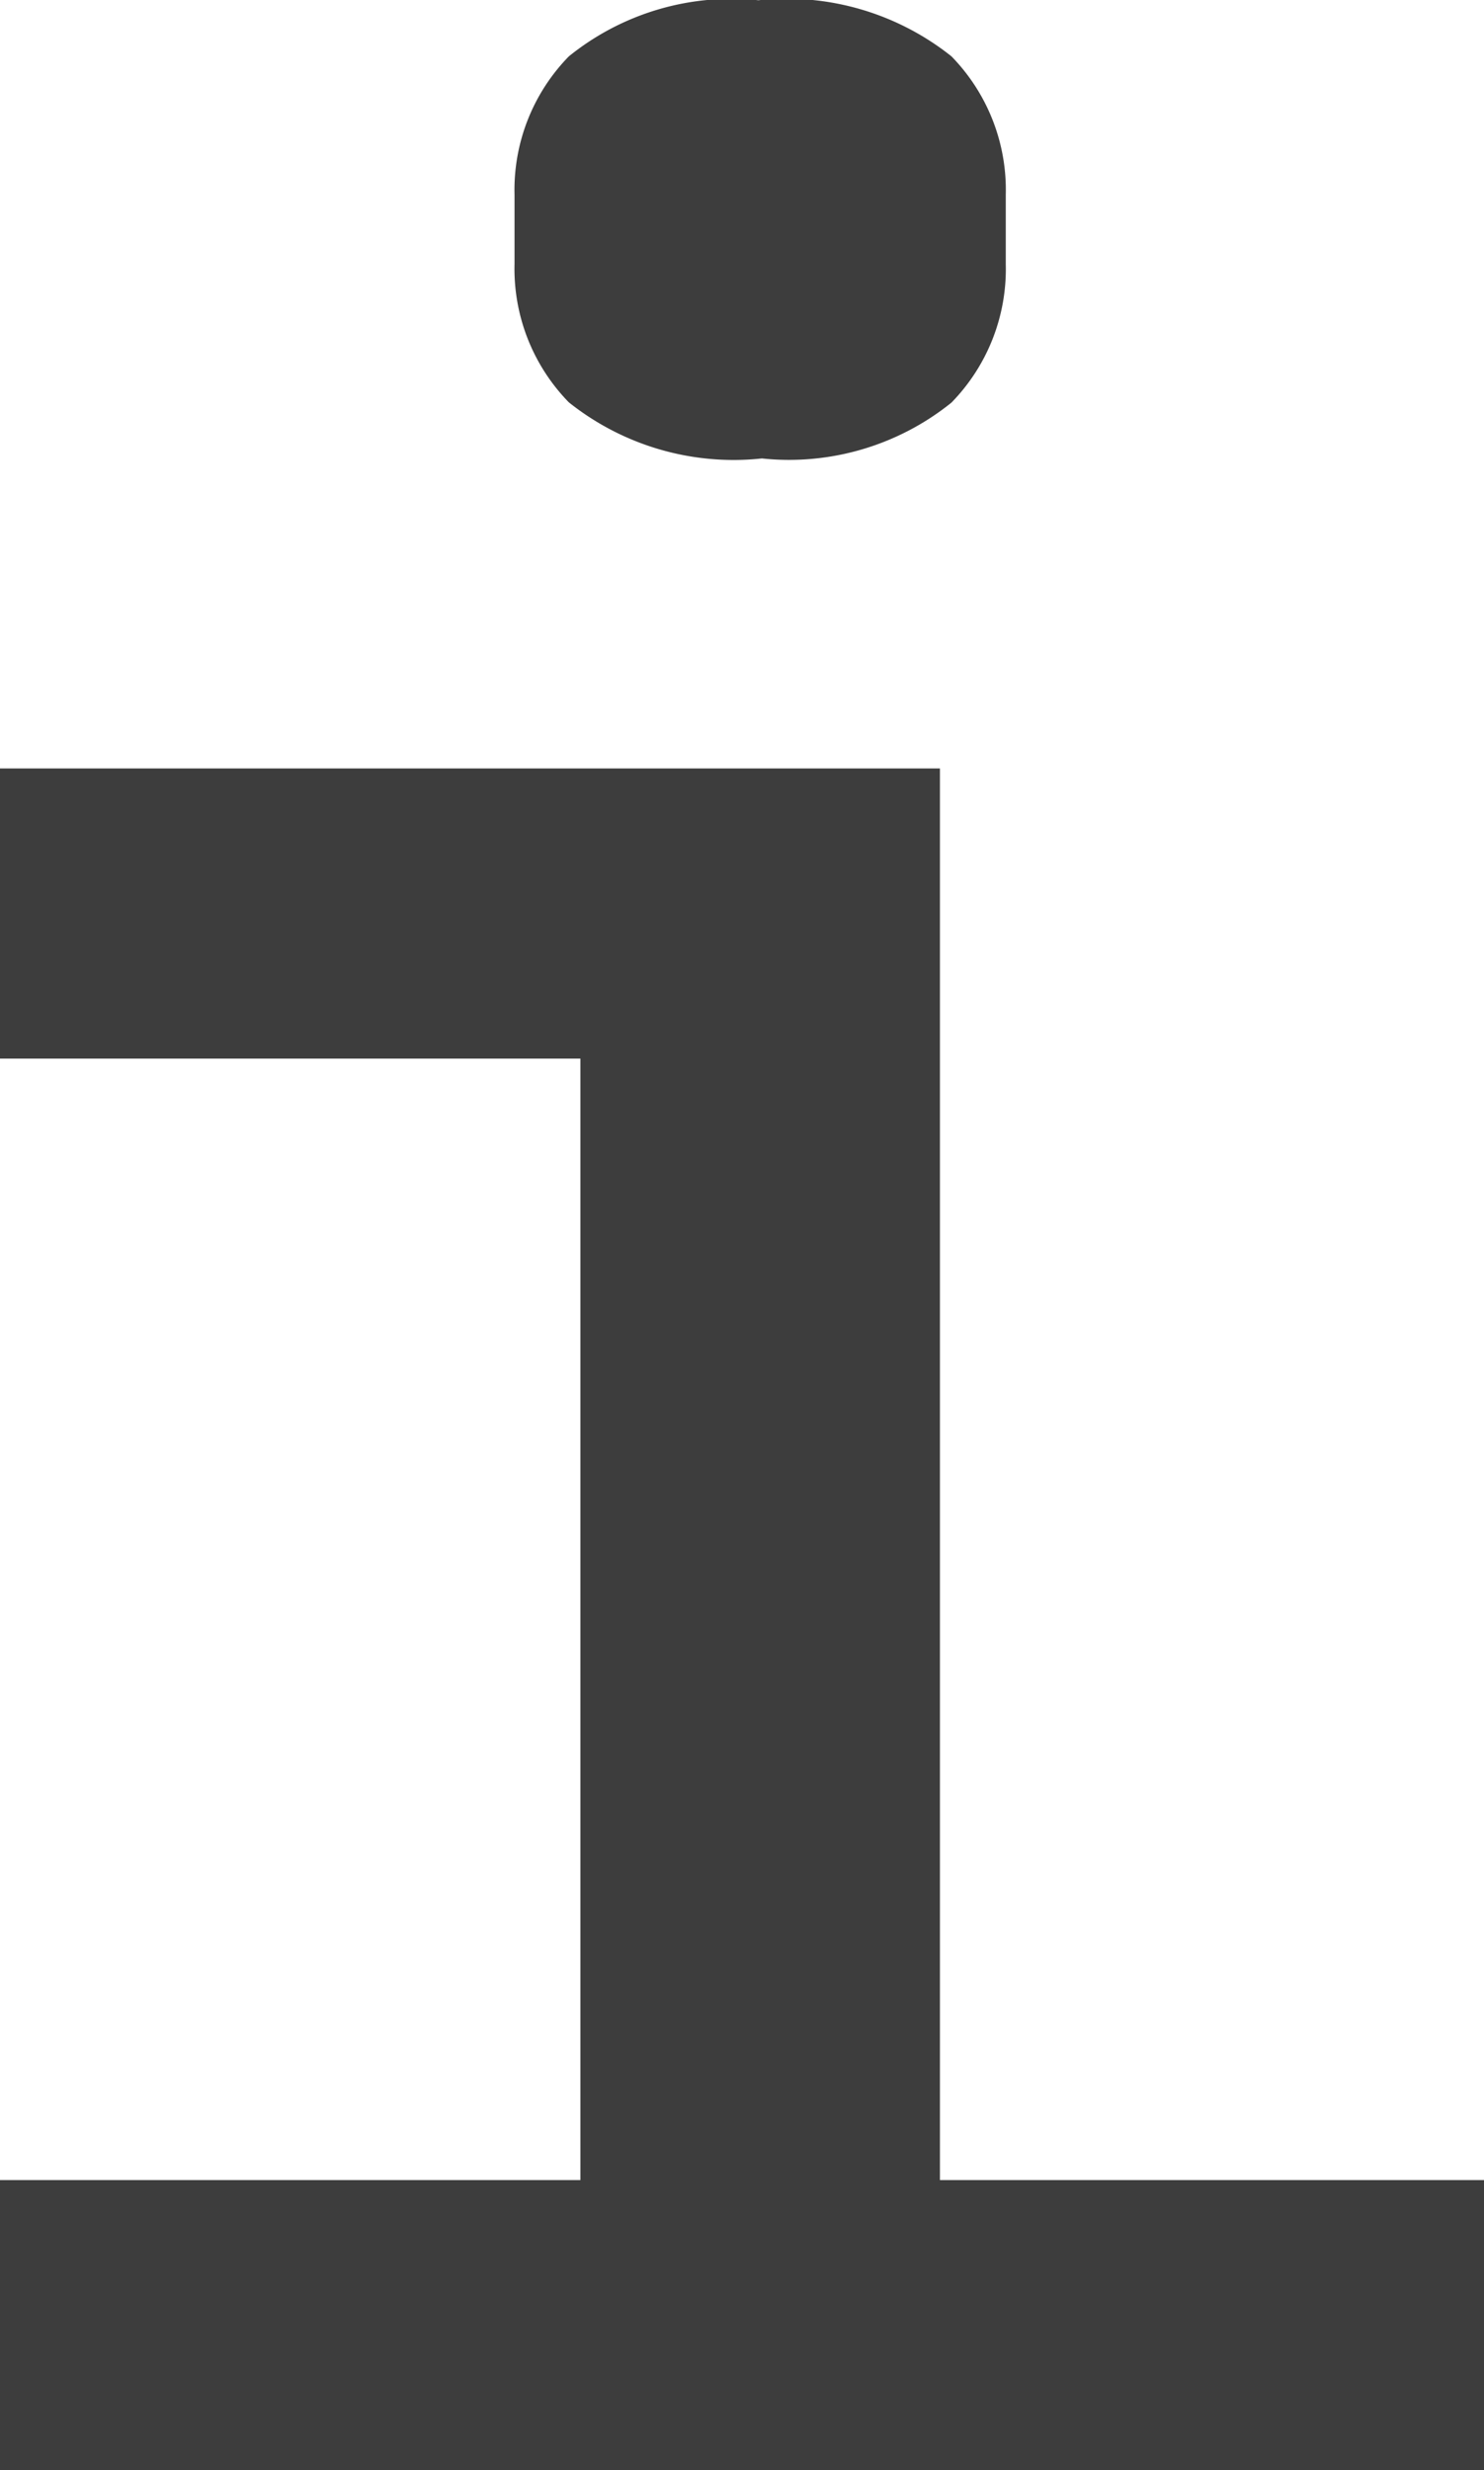
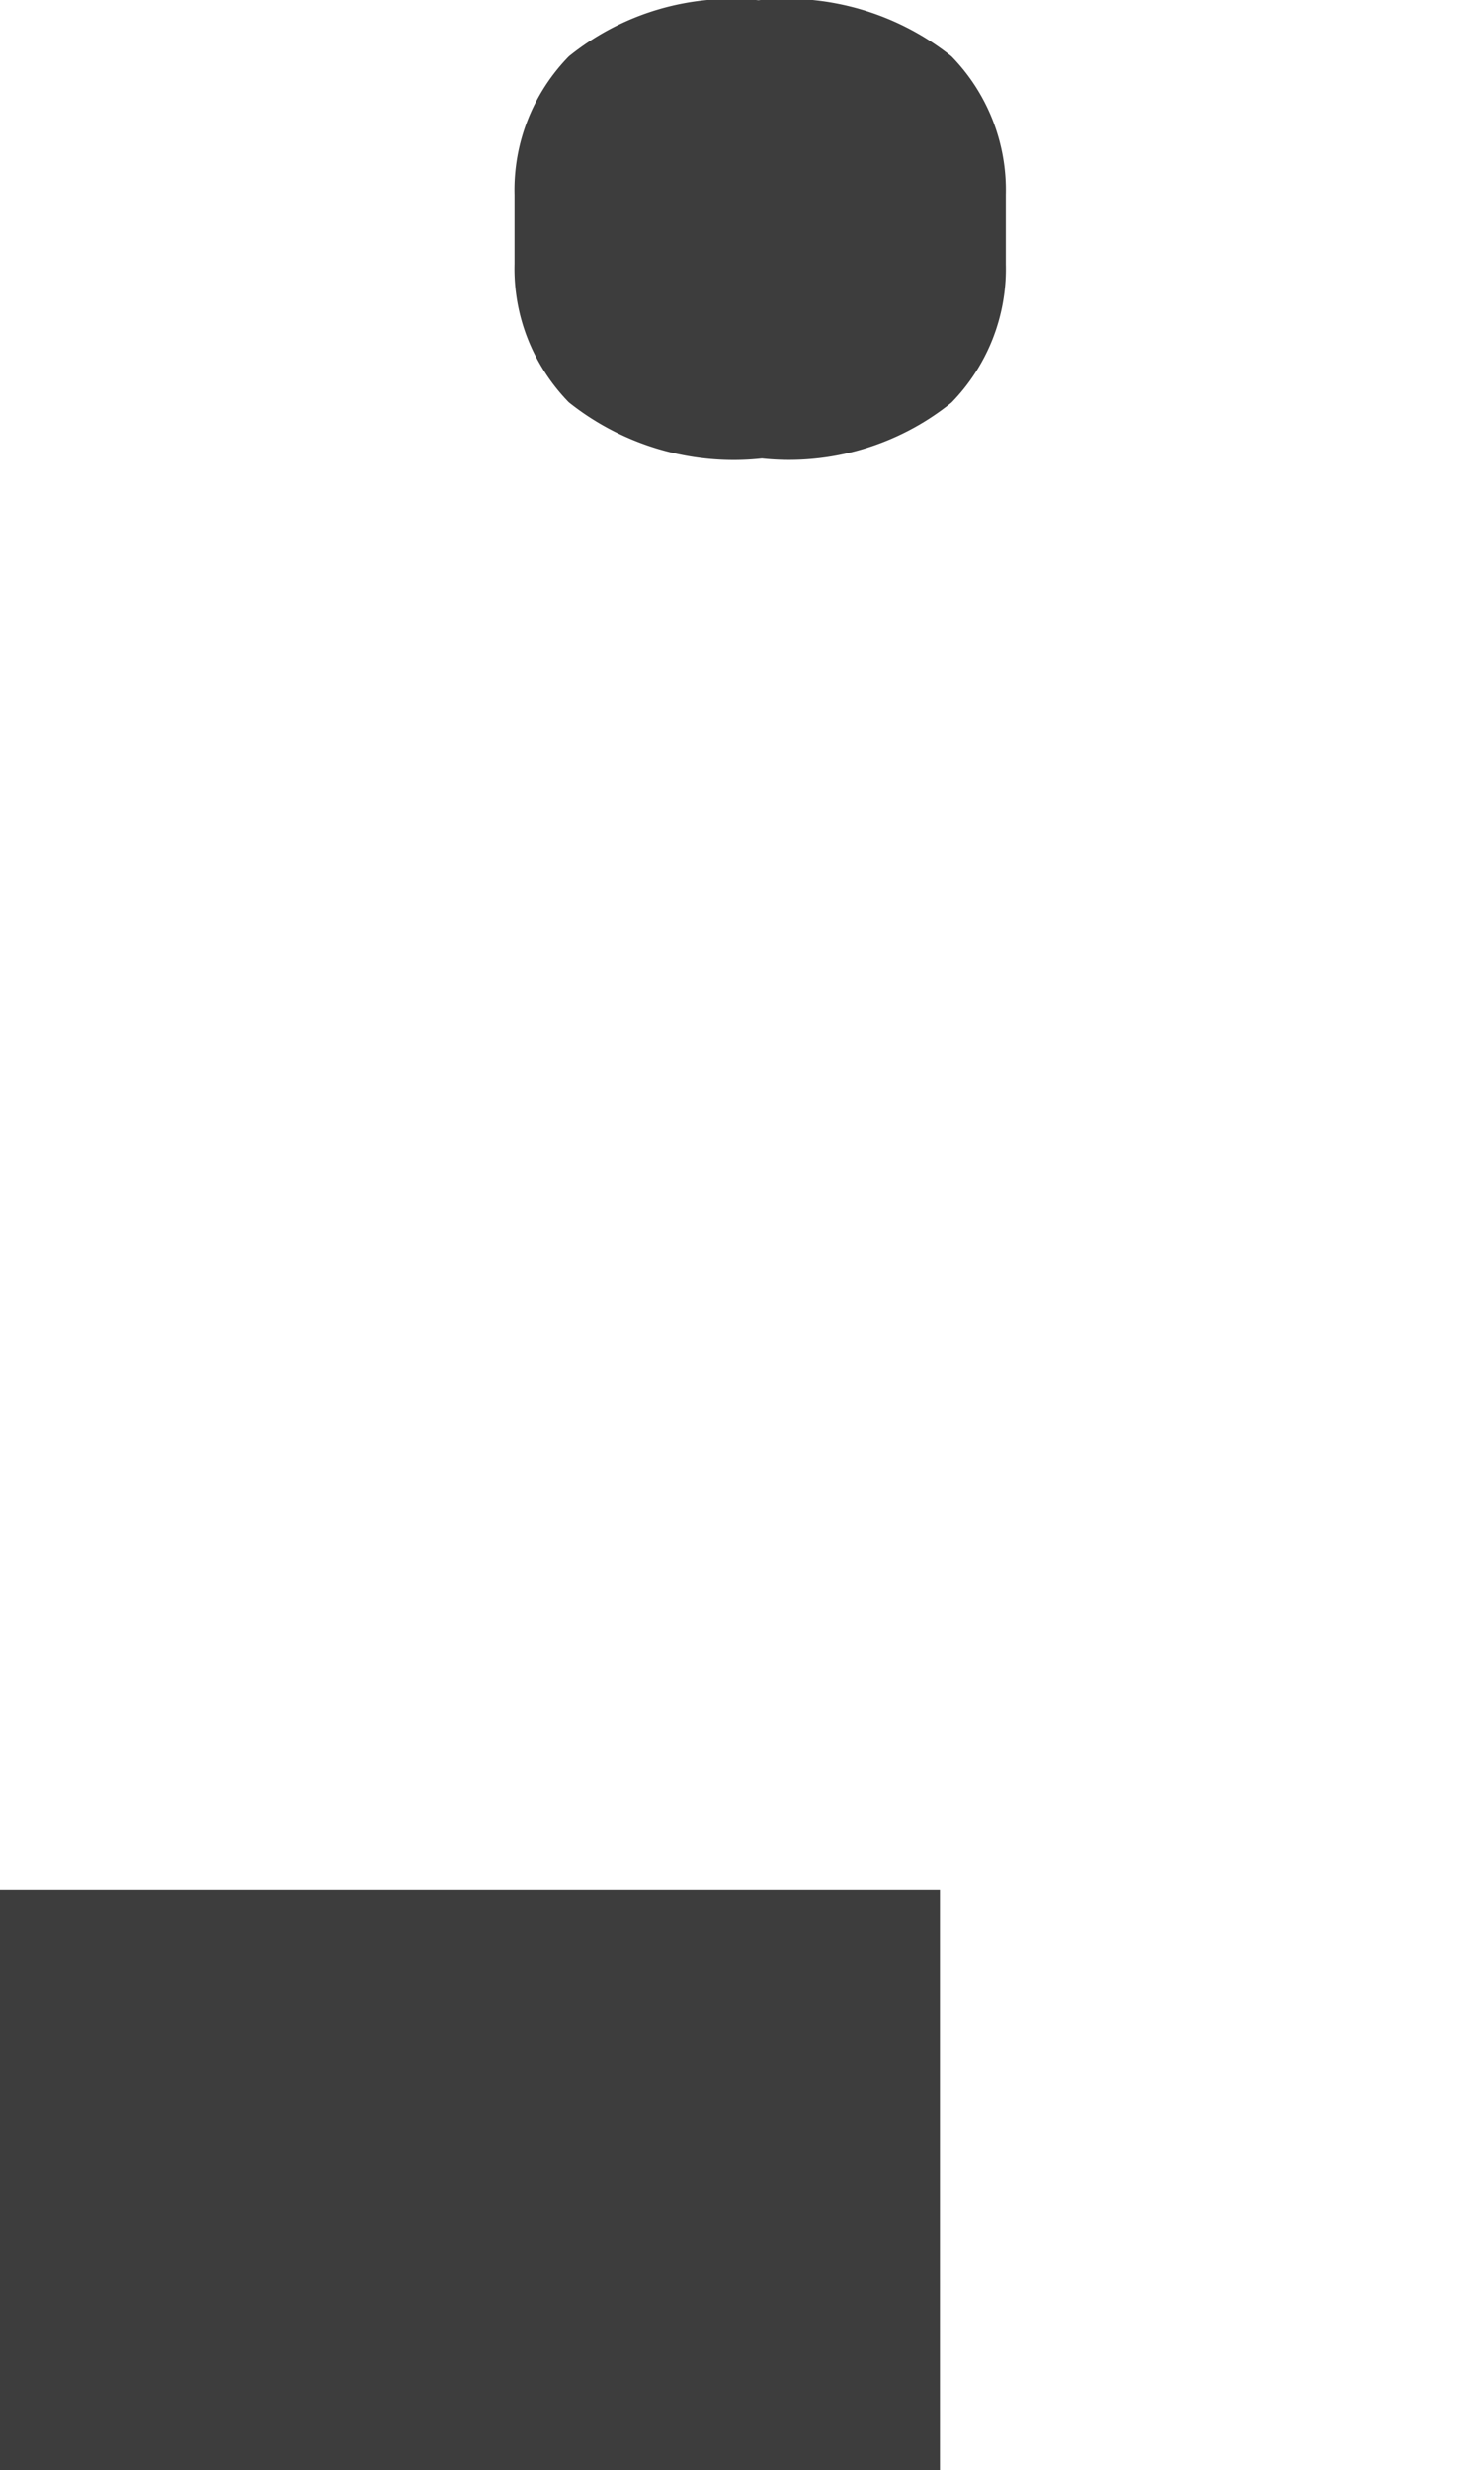
<svg xmlns="http://www.w3.org/2000/svg" width="5.927" height="9.866" viewBox="0 0 5.927 9.866">
  <defs>
    <style>.a{fill:#3d3d3d;}</style>
  </defs>
-   <path class="a" d="M5.265-14.647a1.056,1.056,0,0,1-.771-.224.763.763,0,0,1-.217-.553V-15.7a.763.763,0,0,1,.217-.553,1.034,1.034,0,0,1,.757-.224,1.056,1.056,0,0,1,.771.224.763.763,0,0,1,.217.553v.277a.763.763,0,0,1-.217.553A1.034,1.034,0,0,1,5.265-14.647ZM2.222-7.771H4.54V-12.25H2.222v-1.159H5.976v5.638H8.15v1.159H2.222Z" transform="translate(-2.222 16.478)" />
+   <path class="a" d="M5.265-14.647a1.056,1.056,0,0,1-.771-.224.763.763,0,0,1-.217-.553V-15.7a.763.763,0,0,1,.217-.553,1.034,1.034,0,0,1,.757-.224,1.056,1.056,0,0,1,.771.224.763.763,0,0,1,.217.553v.277a.763.763,0,0,1-.217.553A1.034,1.034,0,0,1,5.265-14.647ZM2.222-7.771H4.54H2.222v-1.159H5.976v5.638H8.15v1.159H2.222Z" transform="translate(-2.222 16.478)" />
</svg>